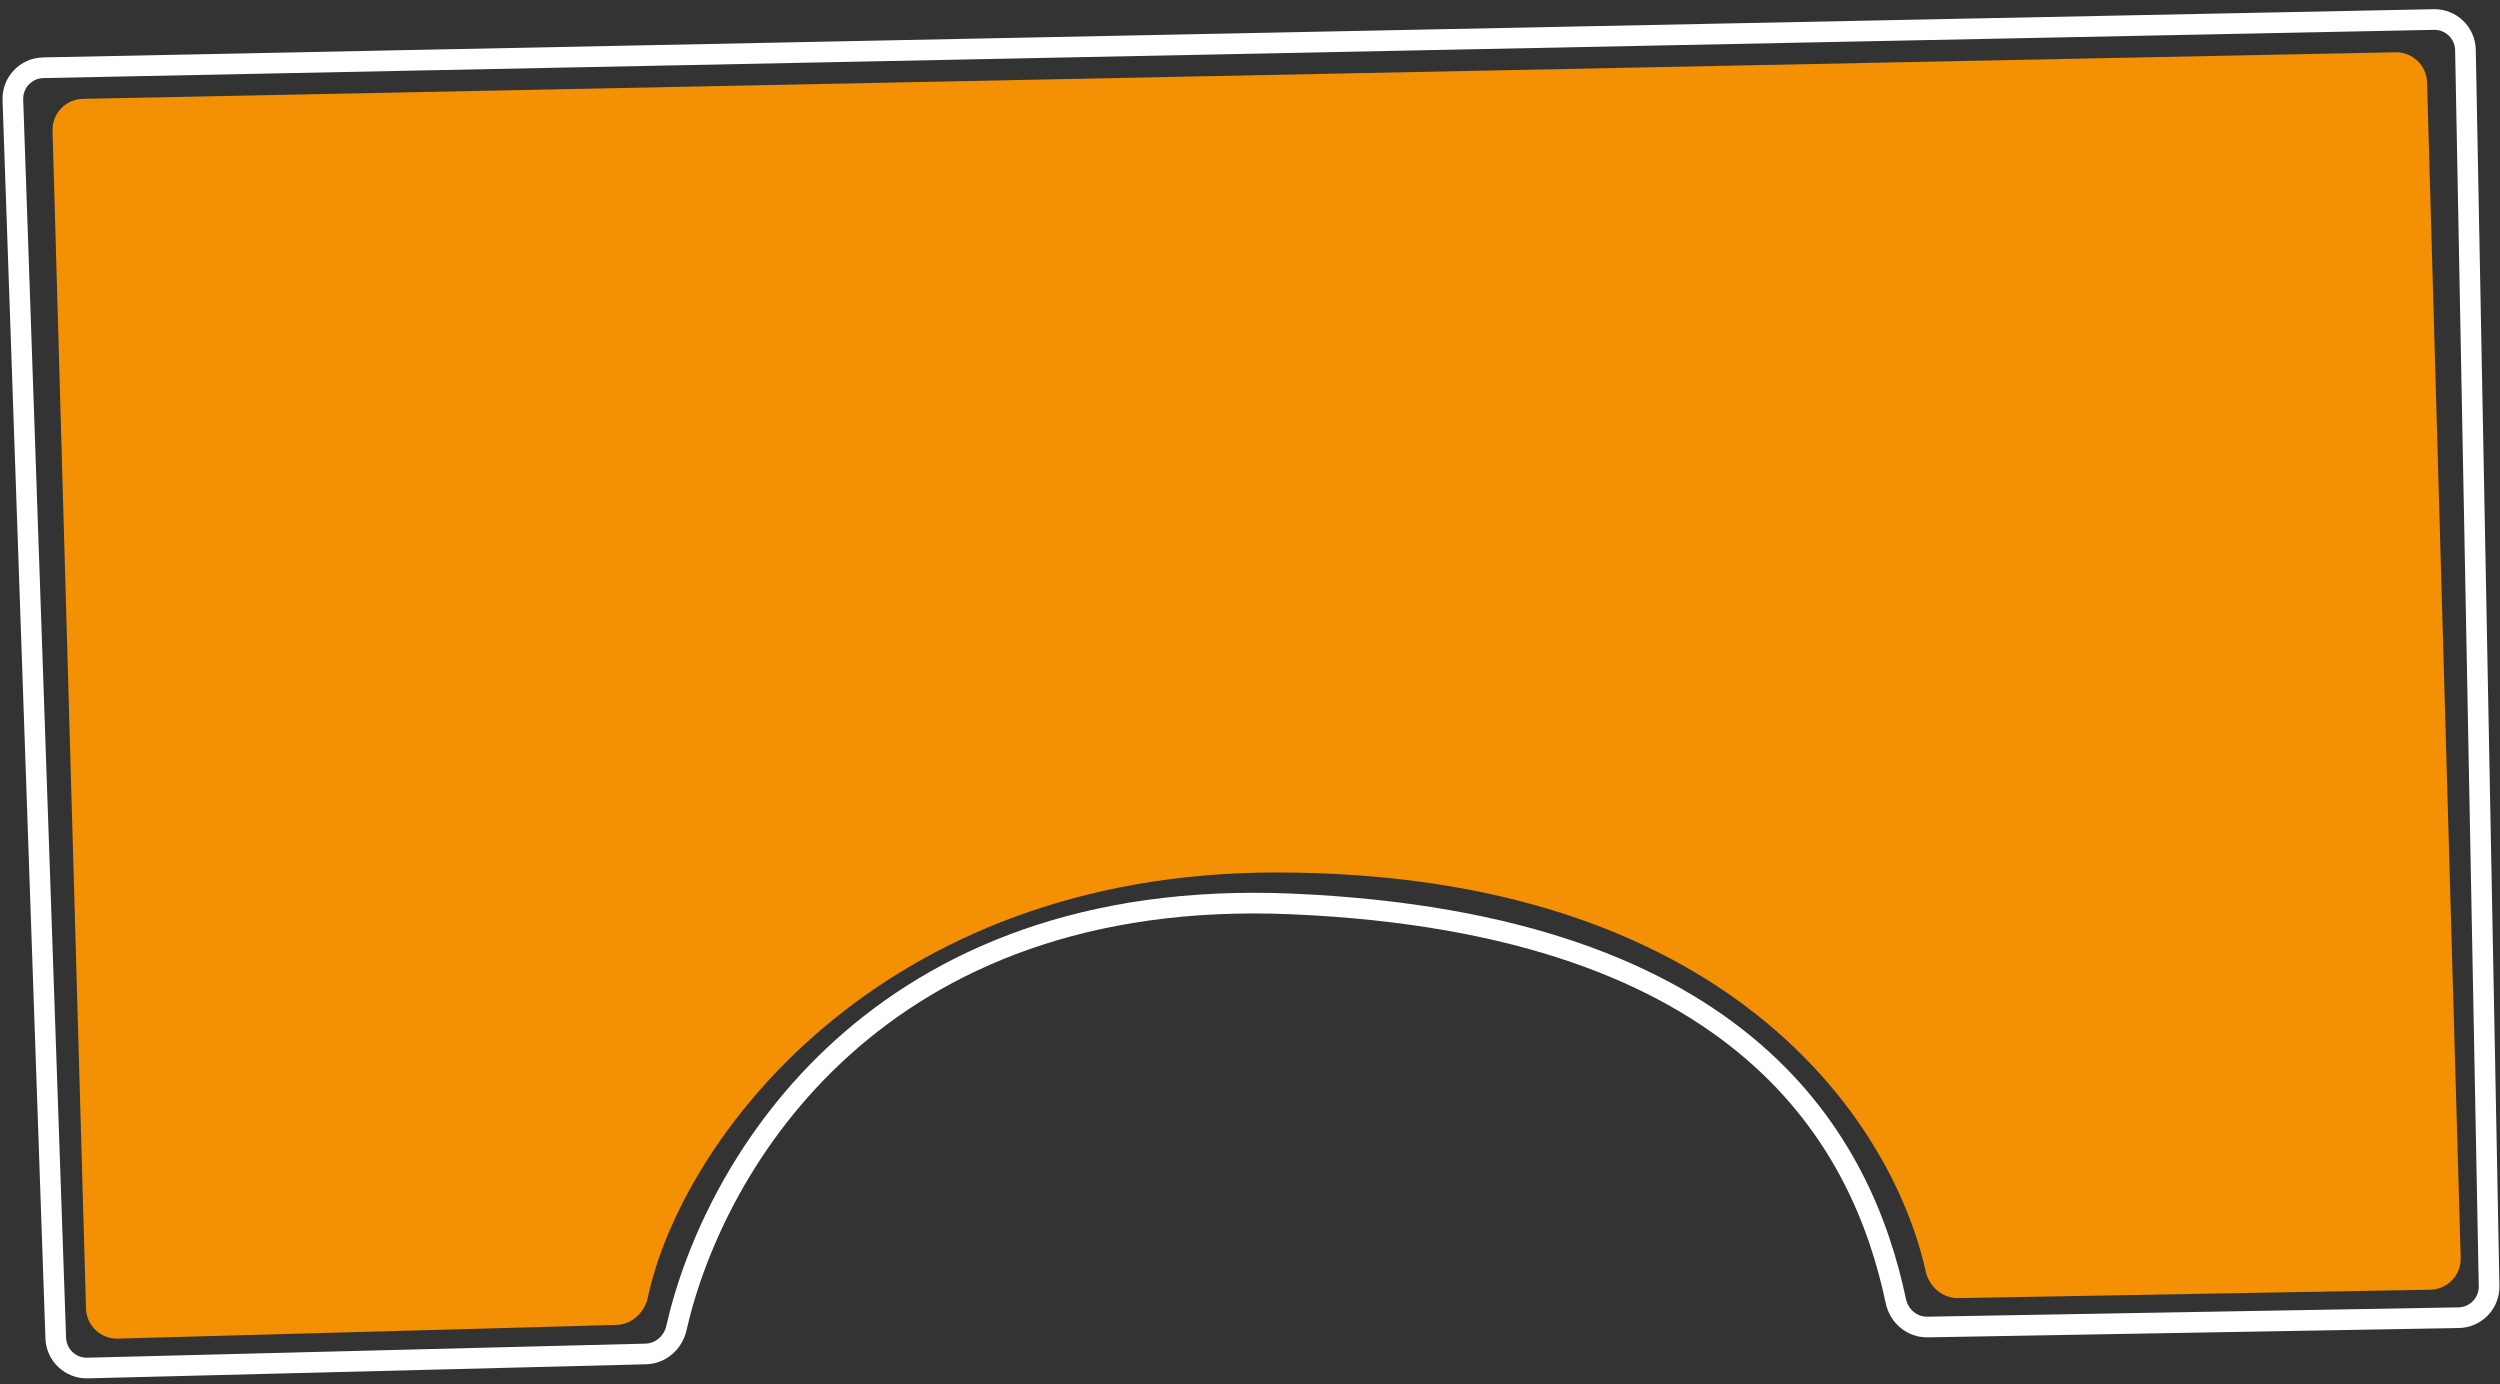
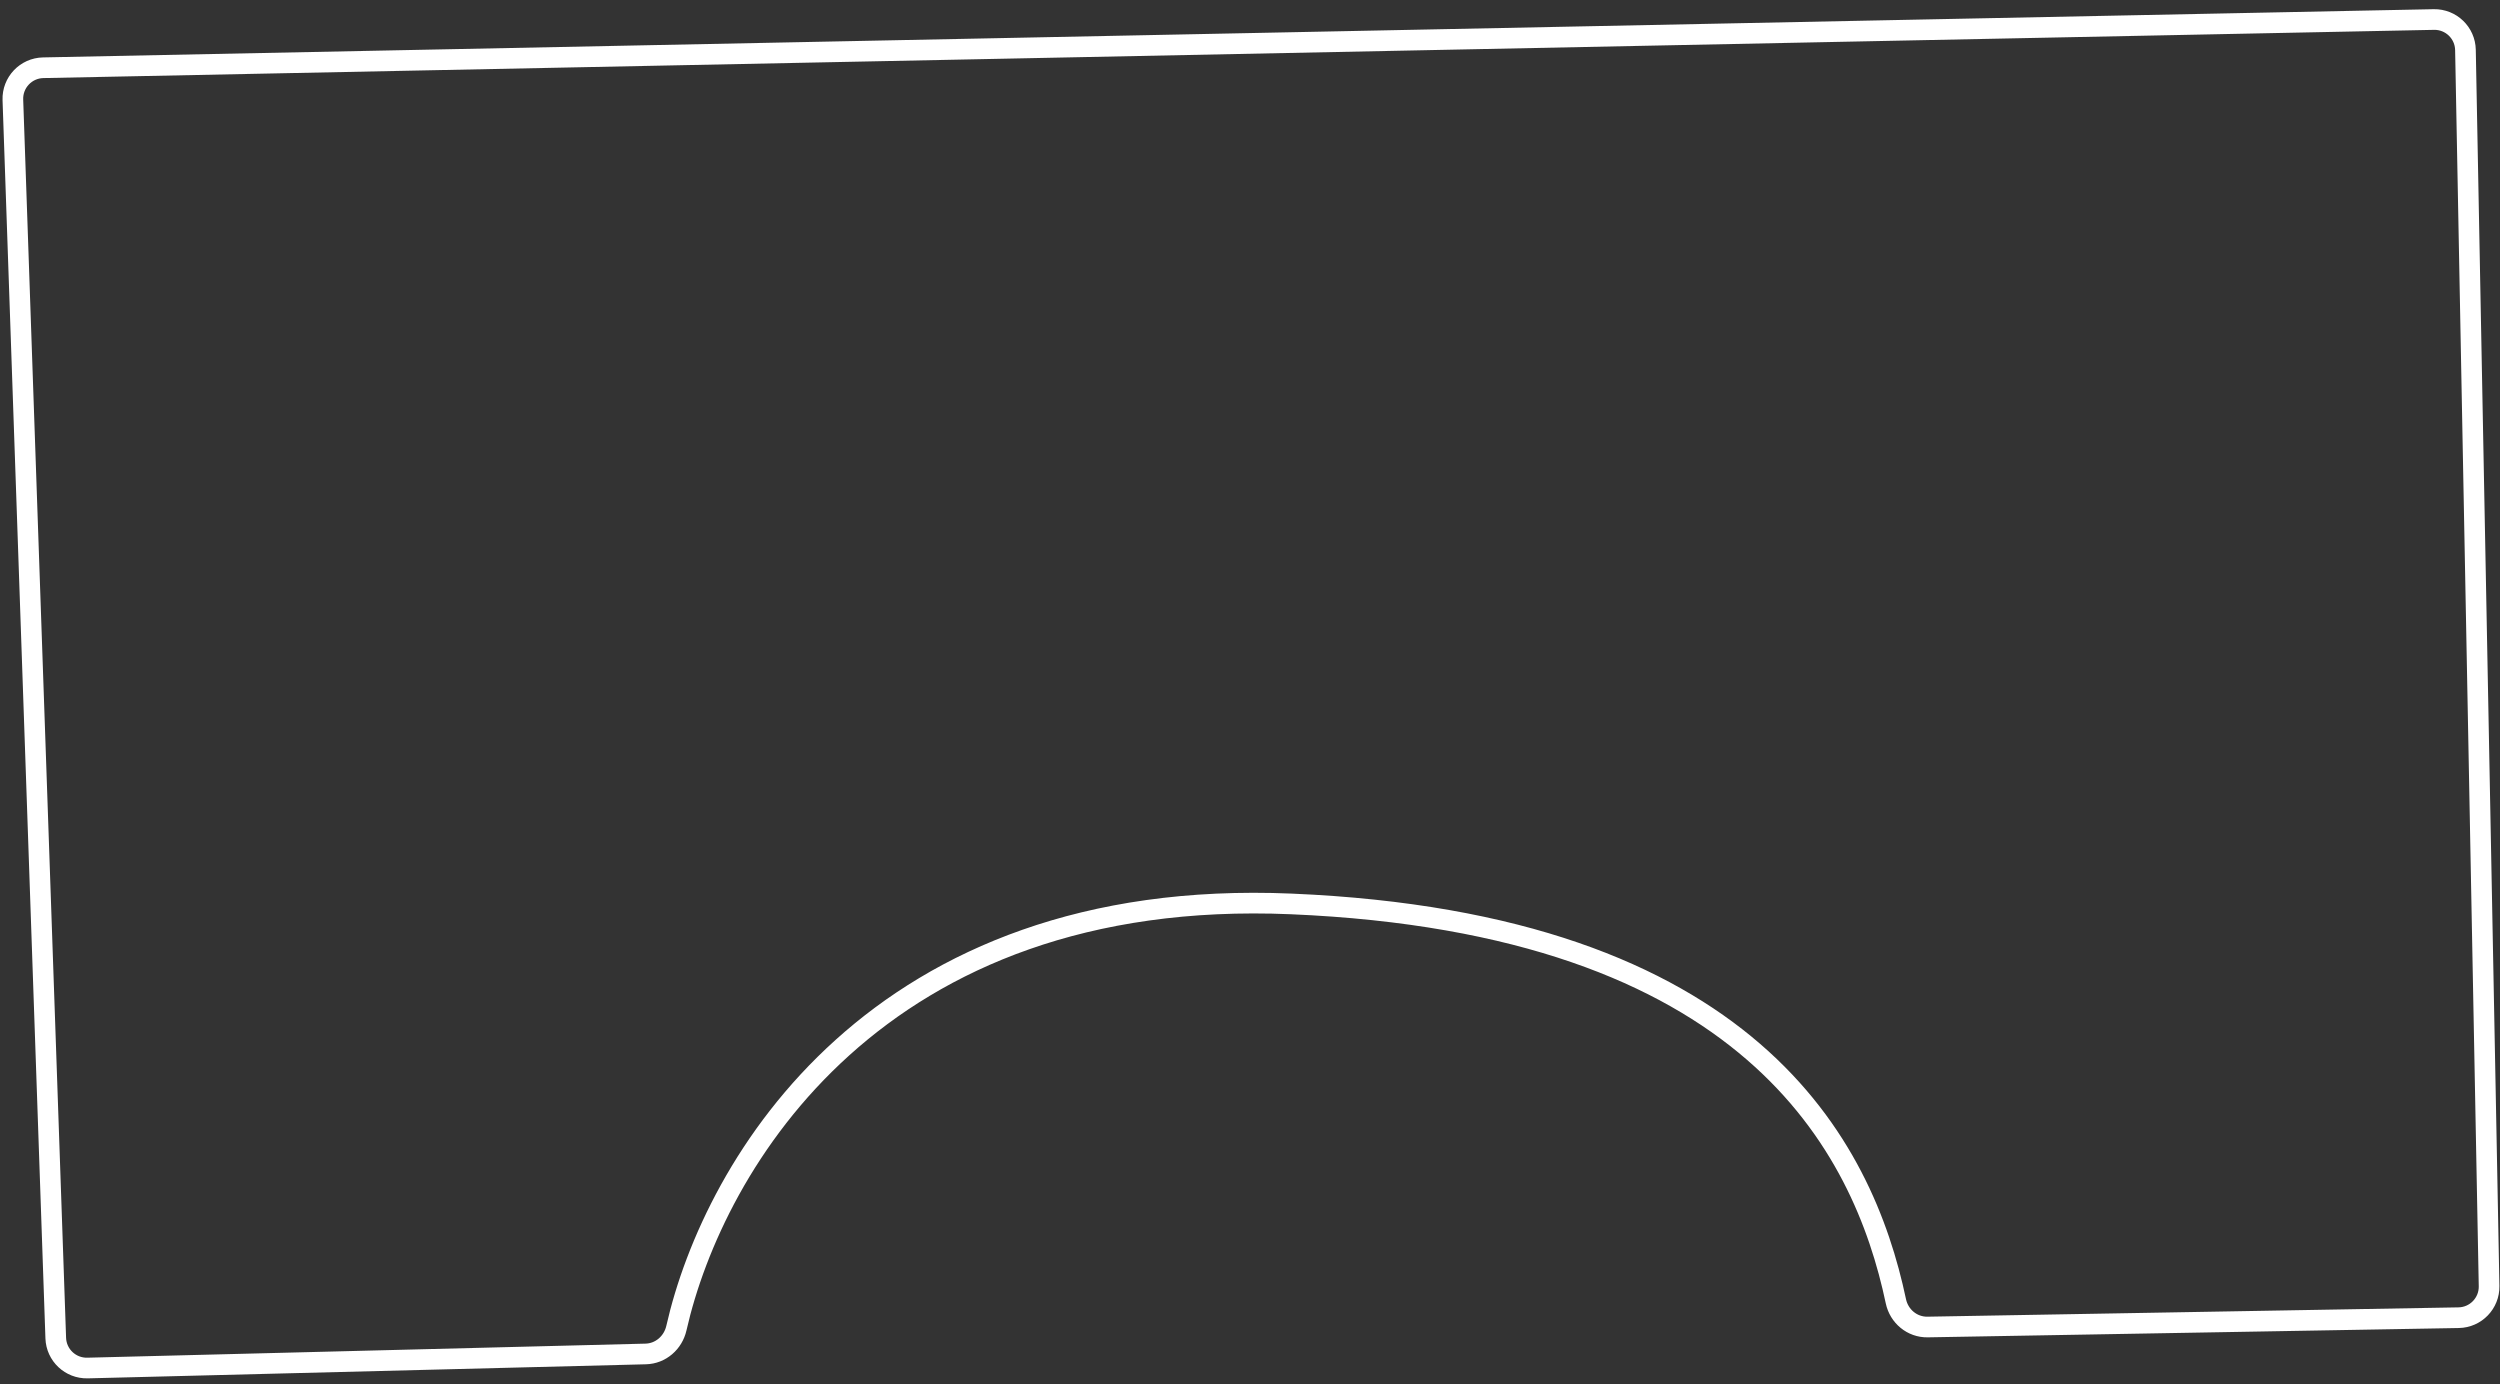
<svg xmlns="http://www.w3.org/2000/svg" width="242" height="134" viewBox="0 0 242 134" fill="none">
  <rect x="0" y="0" width="242" height="134" fill="#333333" stroke="none" />
-   <path d="M5.086 12.652L8.324 126.663C8.371 128.318 9.75 129.622 11.405 129.577L59.658 128.252C61.173 128.21 62.405 127.047 62.719 125.565C65.925 110.458 84.969 84.456 123.548 84.456C167.185 84.456 183.176 108.479 186.404 123.056C186.735 124.552 188.028 125.684 189.56 125.657L235.249 124.846C236.918 124.816 238.242 123.429 238.195 121.76L234.938 7.973C234.891 6.327 233.525 5.027 231.879 5.06L8.024 9.567C6.358 9.601 5.039 10.986 5.086 12.652Z" fill="#F39004" />
  <path d="M1.246 9.661L5.397 129.53C5.454 131.175 6.826 132.467 8.471 132.425L62.51 131.063C63.954 131.026 65.155 129.974 65.474 128.566C69.1 112.591 84.89 85.793 125 87.5C169.429 89.391 180.349 110.94 183.522 125.963C183.829 127.417 185.1 128.481 186.587 128.455L237.996 127.553C239.654 127.524 240.974 126.154 240.943 124.496L238.656 4.832C238.624 3.174 237.254 1.856 235.596 1.89L4.184 6.558C2.51 6.591 1.188 7.988 1.246 9.661Z" stroke="white" stroke-width="2" />
</svg>